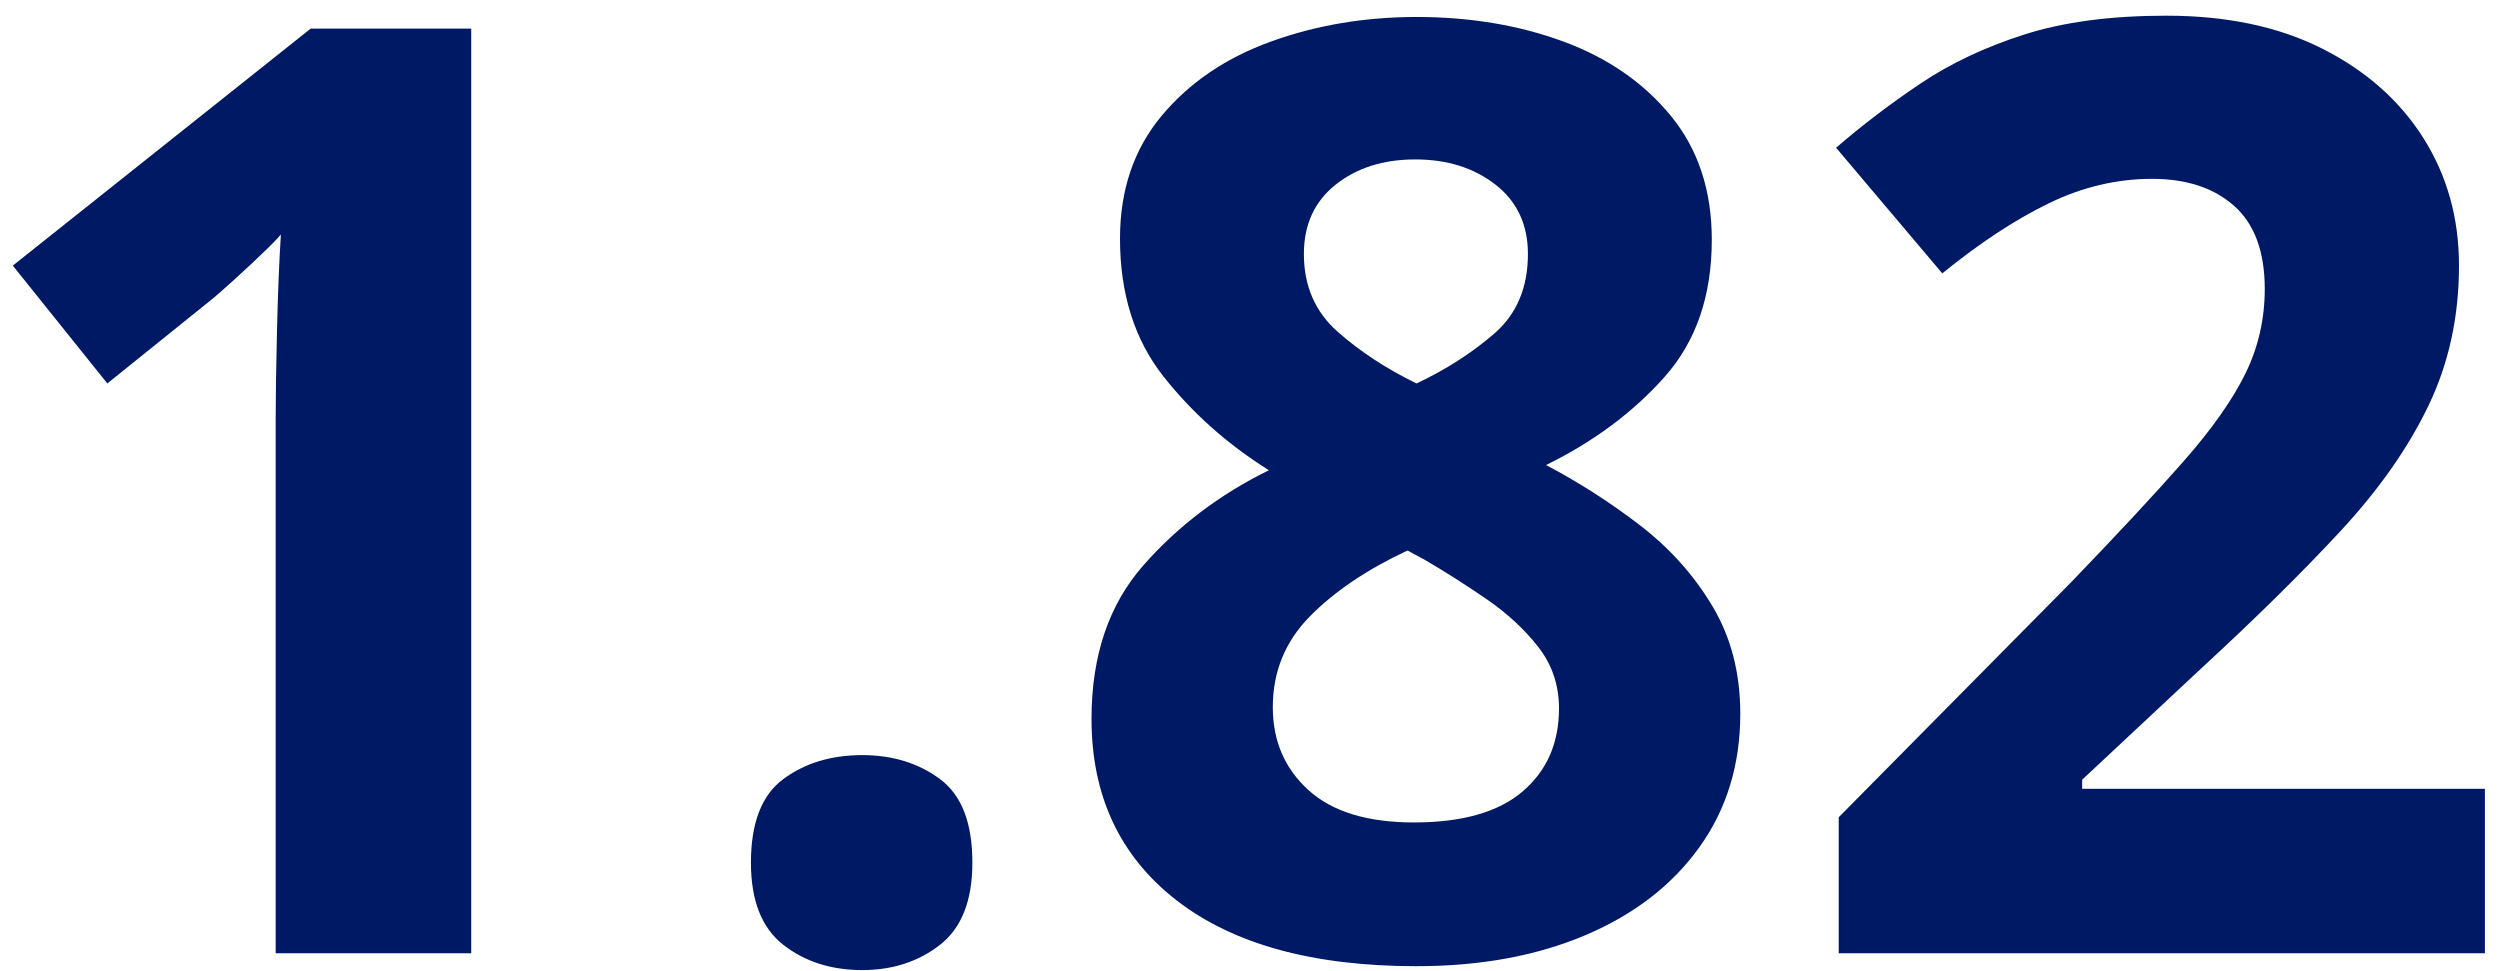
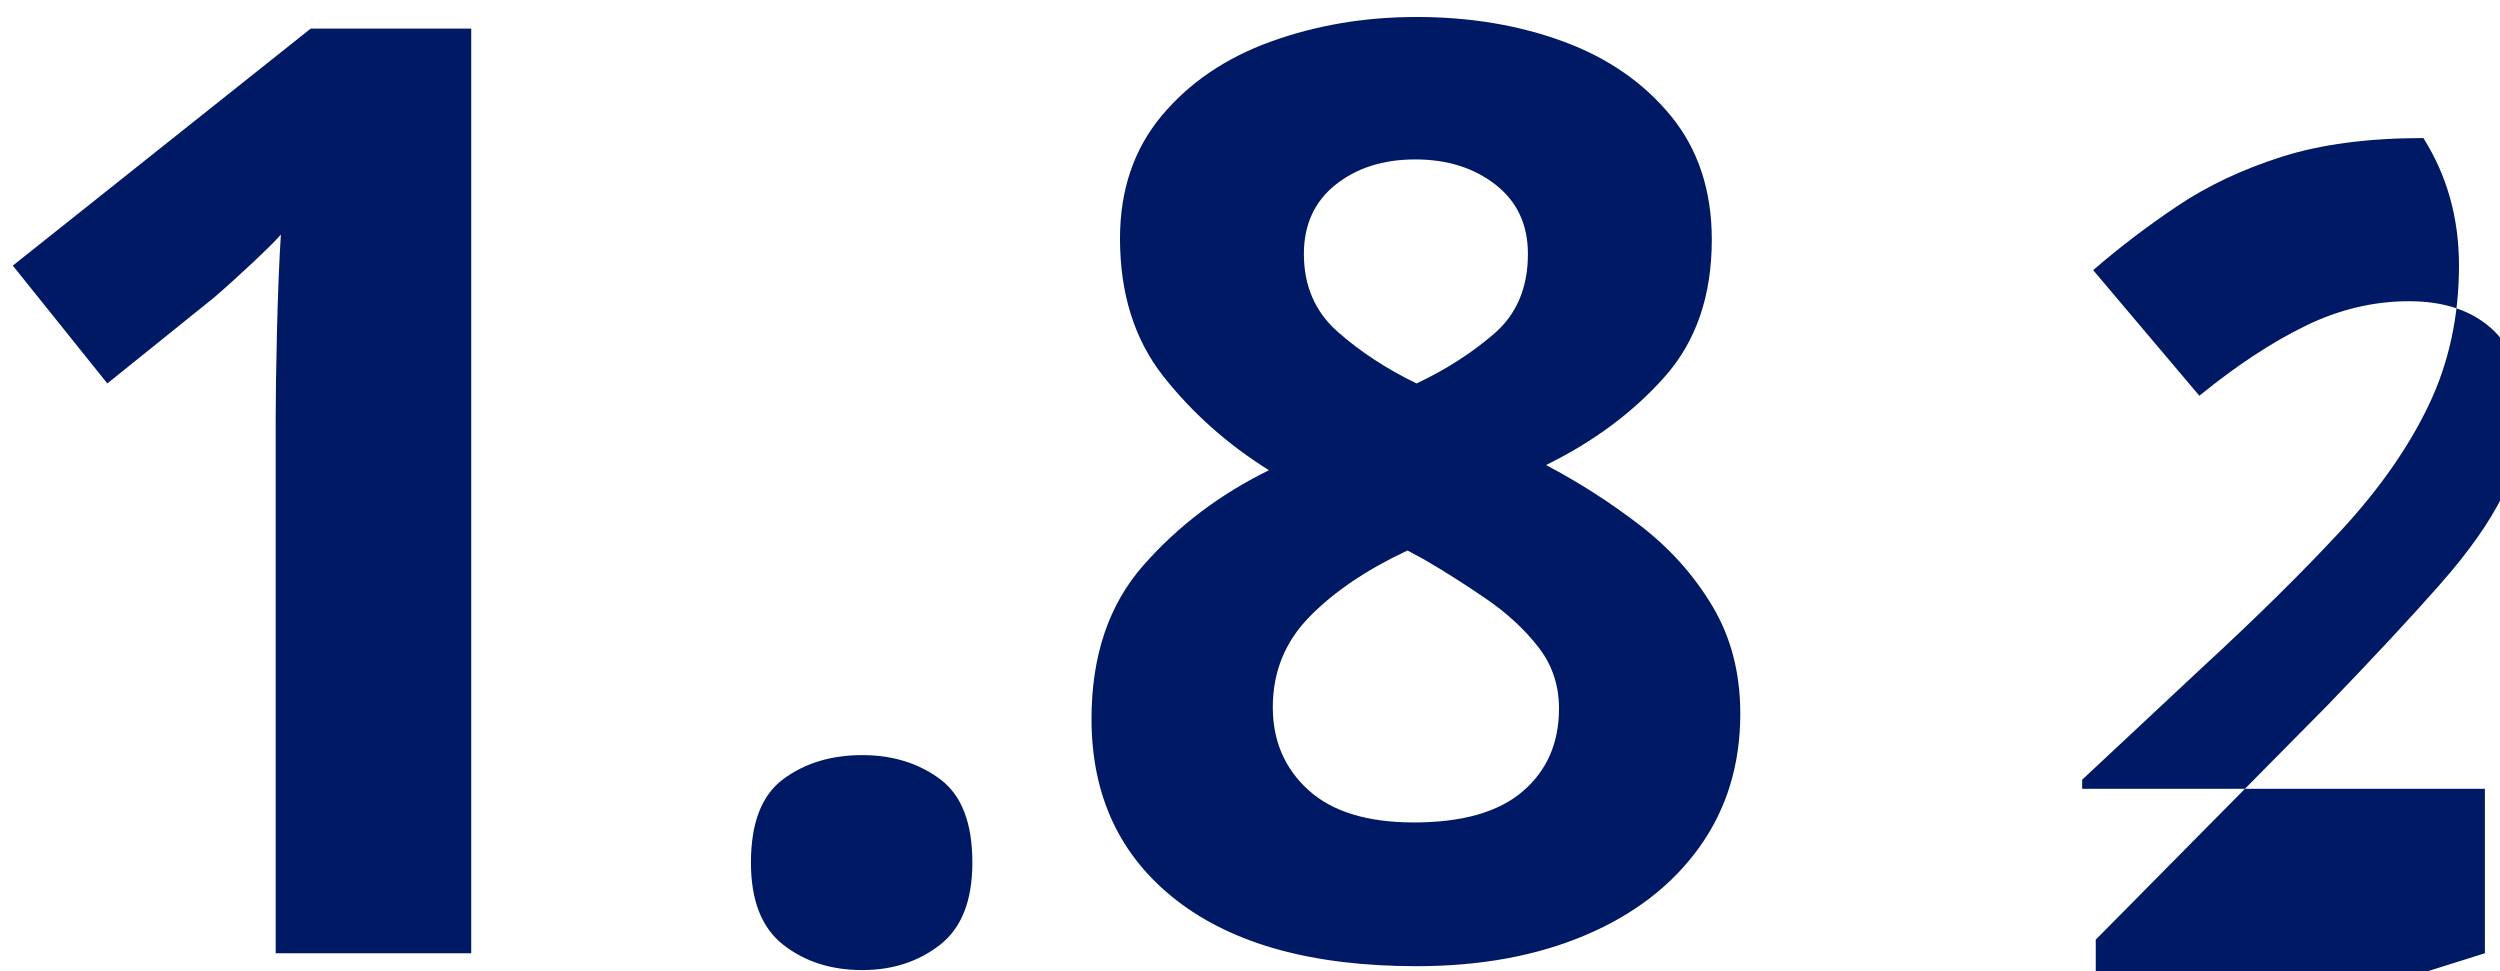
<svg xmlns="http://www.w3.org/2000/svg" height="54" viewBox="0 0 139 54" width="139">
-   <path d="m26.2 53v-51.408h-8.928l-16.56 13.176 5.256 6.552 5.904-4.752c.672-.576 1.404-1.236 2.196-1.98.33-.31.612-.58.846-.811l.258-.258c.196-.199.344-.359.444-.479-.096 1.536-.168 3.324-.216 5.364s-.072 3.66-.072 4.86v29.736zm21.744.936c1.68 0 3.12-.468 4.32-1.404s1.8-2.46 1.8-4.572c0-2.208-.6-3.756-1.8-4.644s-2.64-1.332-4.32-1.332c-1.728 0-3.192.444-4.392 1.332s-1.8 2.436-1.8 4.644c0 2.112.6 3.636 1.8 4.572s2.664 1.404 4.392 1.404zm30.816-.216c3.552 0 6.684-.576 9.396-1.728s4.824-2.784 6.336-4.896 2.268-4.584 2.268-7.416c0-2.256-.516-4.248-1.548-5.976s-2.376-3.228-4.032-4.5-3.396-2.388-5.22-3.348c2.64-1.296 4.836-2.928 6.588-4.896s2.628-4.512 2.628-7.632c0-2.736-.756-5.028-2.268-6.876s-3.504-3.228-5.976-4.14-5.196-1.368-8.172-1.368c-2.88 0-5.58.456-8.1 1.368s-4.548 2.292-6.084 4.14-2.304 4.116-2.304 6.804c0 3.072.804 5.628 2.412 7.668s3.564 3.78 5.868 5.22c-2.736 1.344-5.064 3.108-6.984 5.292s-2.88 5.028-2.88 8.532c0 4.272 1.572 7.632 4.716 10.08s7.596 3.672 13.356 3.672zm0-32.4c-1.68-.816-3.144-1.776-4.392-2.88s-1.872-2.544-1.872-4.32c0-1.632.588-2.916 1.764-3.852s2.652-1.404 4.428-1.404 3.264.468 4.464 1.404 1.8 2.22 1.8 3.852c0 1.872-.624 3.348-1.872 4.428s-2.688 2.004-4.32 2.772zm-.144 24.408c-2.592 0-4.548-.6-5.868-1.8s-1.98-2.736-1.98-4.608c0-1.968.684-3.648 2.052-5.04s3.18-2.616 5.436-3.672l.936.504c1.152.672 2.304 1.404 3.456 2.196s2.112 1.68 2.88 2.664 1.152 2.124 1.152 3.42c0 1.92-.672 3.456-2.016 4.608s-3.36 1.728-6.048 1.728zm59.544 7.272v-9.144h-22.392v-.504l6.624-6.192c3.024-2.784 5.604-5.328 7.74-7.632s3.768-4.632 4.896-6.984 1.692-4.944 1.692-7.776c0-2.64-.66-5.004-1.98-7.092s-3.192-3.744-5.616-4.968-5.316-1.836-8.676-1.836c-3.072 0-5.7.348-7.884 1.044s-4.116 1.608-5.796 2.736-3.24 2.316-4.68 3.564l5.904 6.984c2.064-1.68 4.032-2.976 5.904-3.888s3.792-1.368 5.76-1.368c1.92 0 3.444.504 4.572 1.512s1.692 2.544 1.692 4.608c0 1.68-.36 3.252-1.08 4.716s-1.872 3.096-3.456 4.896-3.672 4.044-6.264 6.732l-12.888 13.032v7.56z" fill="#001965" />
+   <path d="m26.2 53v-51.408h-8.928l-16.56 13.176 5.256 6.552 5.904-4.752c.672-.576 1.404-1.236 2.196-1.98.33-.31.612-.58.846-.811l.258-.258c.196-.199.344-.359.444-.479-.096 1.536-.168 3.324-.216 5.364s-.072 3.66-.072 4.86v29.736zm21.744.936c1.68 0 3.12-.468 4.32-1.404s1.8-2.46 1.8-4.572c0-2.208-.6-3.756-1.8-4.644s-2.64-1.332-4.32-1.332c-1.728 0-3.192.444-4.392 1.332s-1.8 2.436-1.8 4.644c0 2.112.6 3.636 1.8 4.572s2.664 1.404 4.392 1.404zm30.816-.216c3.552 0 6.684-.576 9.396-1.728s4.824-2.784 6.336-4.896 2.268-4.584 2.268-7.416c0-2.256-.516-4.248-1.548-5.976s-2.376-3.228-4.032-4.5-3.396-2.388-5.22-3.348c2.64-1.296 4.836-2.928 6.588-4.896s2.628-4.512 2.628-7.632c0-2.736-.756-5.028-2.268-6.876s-3.504-3.228-5.976-4.14-5.196-1.368-8.172-1.368c-2.88 0-5.58.456-8.1 1.368s-4.548 2.292-6.084 4.14-2.304 4.116-2.304 6.804c0 3.072.804 5.628 2.412 7.668s3.564 3.78 5.868 5.22c-2.736 1.344-5.064 3.108-6.984 5.292s-2.88 5.028-2.88 8.532c0 4.272 1.572 7.632 4.716 10.08s7.596 3.672 13.356 3.672zm0-32.4c-1.68-.816-3.144-1.776-4.392-2.88s-1.872-2.544-1.872-4.32c0-1.632.588-2.916 1.764-3.852s2.652-1.404 4.428-1.404 3.264.468 4.464 1.404 1.8 2.22 1.8 3.852c0 1.872-.624 3.348-1.872 4.428s-2.688 2.004-4.32 2.772zm-.144 24.408c-2.592 0-4.548-.6-5.868-1.8s-1.98-2.736-1.98-4.608c0-1.968.684-3.648 2.052-5.04s3.18-2.616 5.436-3.672l.936.504c1.152.672 2.304 1.404 3.456 2.196s2.112 1.68 2.88 2.664 1.152 2.124 1.152 3.42c0 1.92-.672 3.456-2.016 4.608s-3.36 1.728-6.048 1.728zm59.544 7.272v-9.144h-22.392v-.504l6.624-6.192c3.024-2.784 5.604-5.328 7.74-7.632s3.768-4.632 4.896-6.984 1.692-4.944 1.692-7.776c0-2.64-.66-5.004-1.98-7.092c-3.072 0-5.7.348-7.884 1.044s-4.116 1.608-5.796 2.736-3.24 2.316-4.68 3.564l5.904 6.984c2.064-1.68 4.032-2.976 5.904-3.888s3.792-1.368 5.76-1.368c1.92 0 3.444.504 4.572 1.512s1.692 2.544 1.692 4.608c0 1.68-.36 3.252-1.08 4.716s-1.872 3.096-3.456 4.896-3.672 4.044-6.264 6.732l-12.888 13.032v7.56z" fill="#001965" />
</svg>